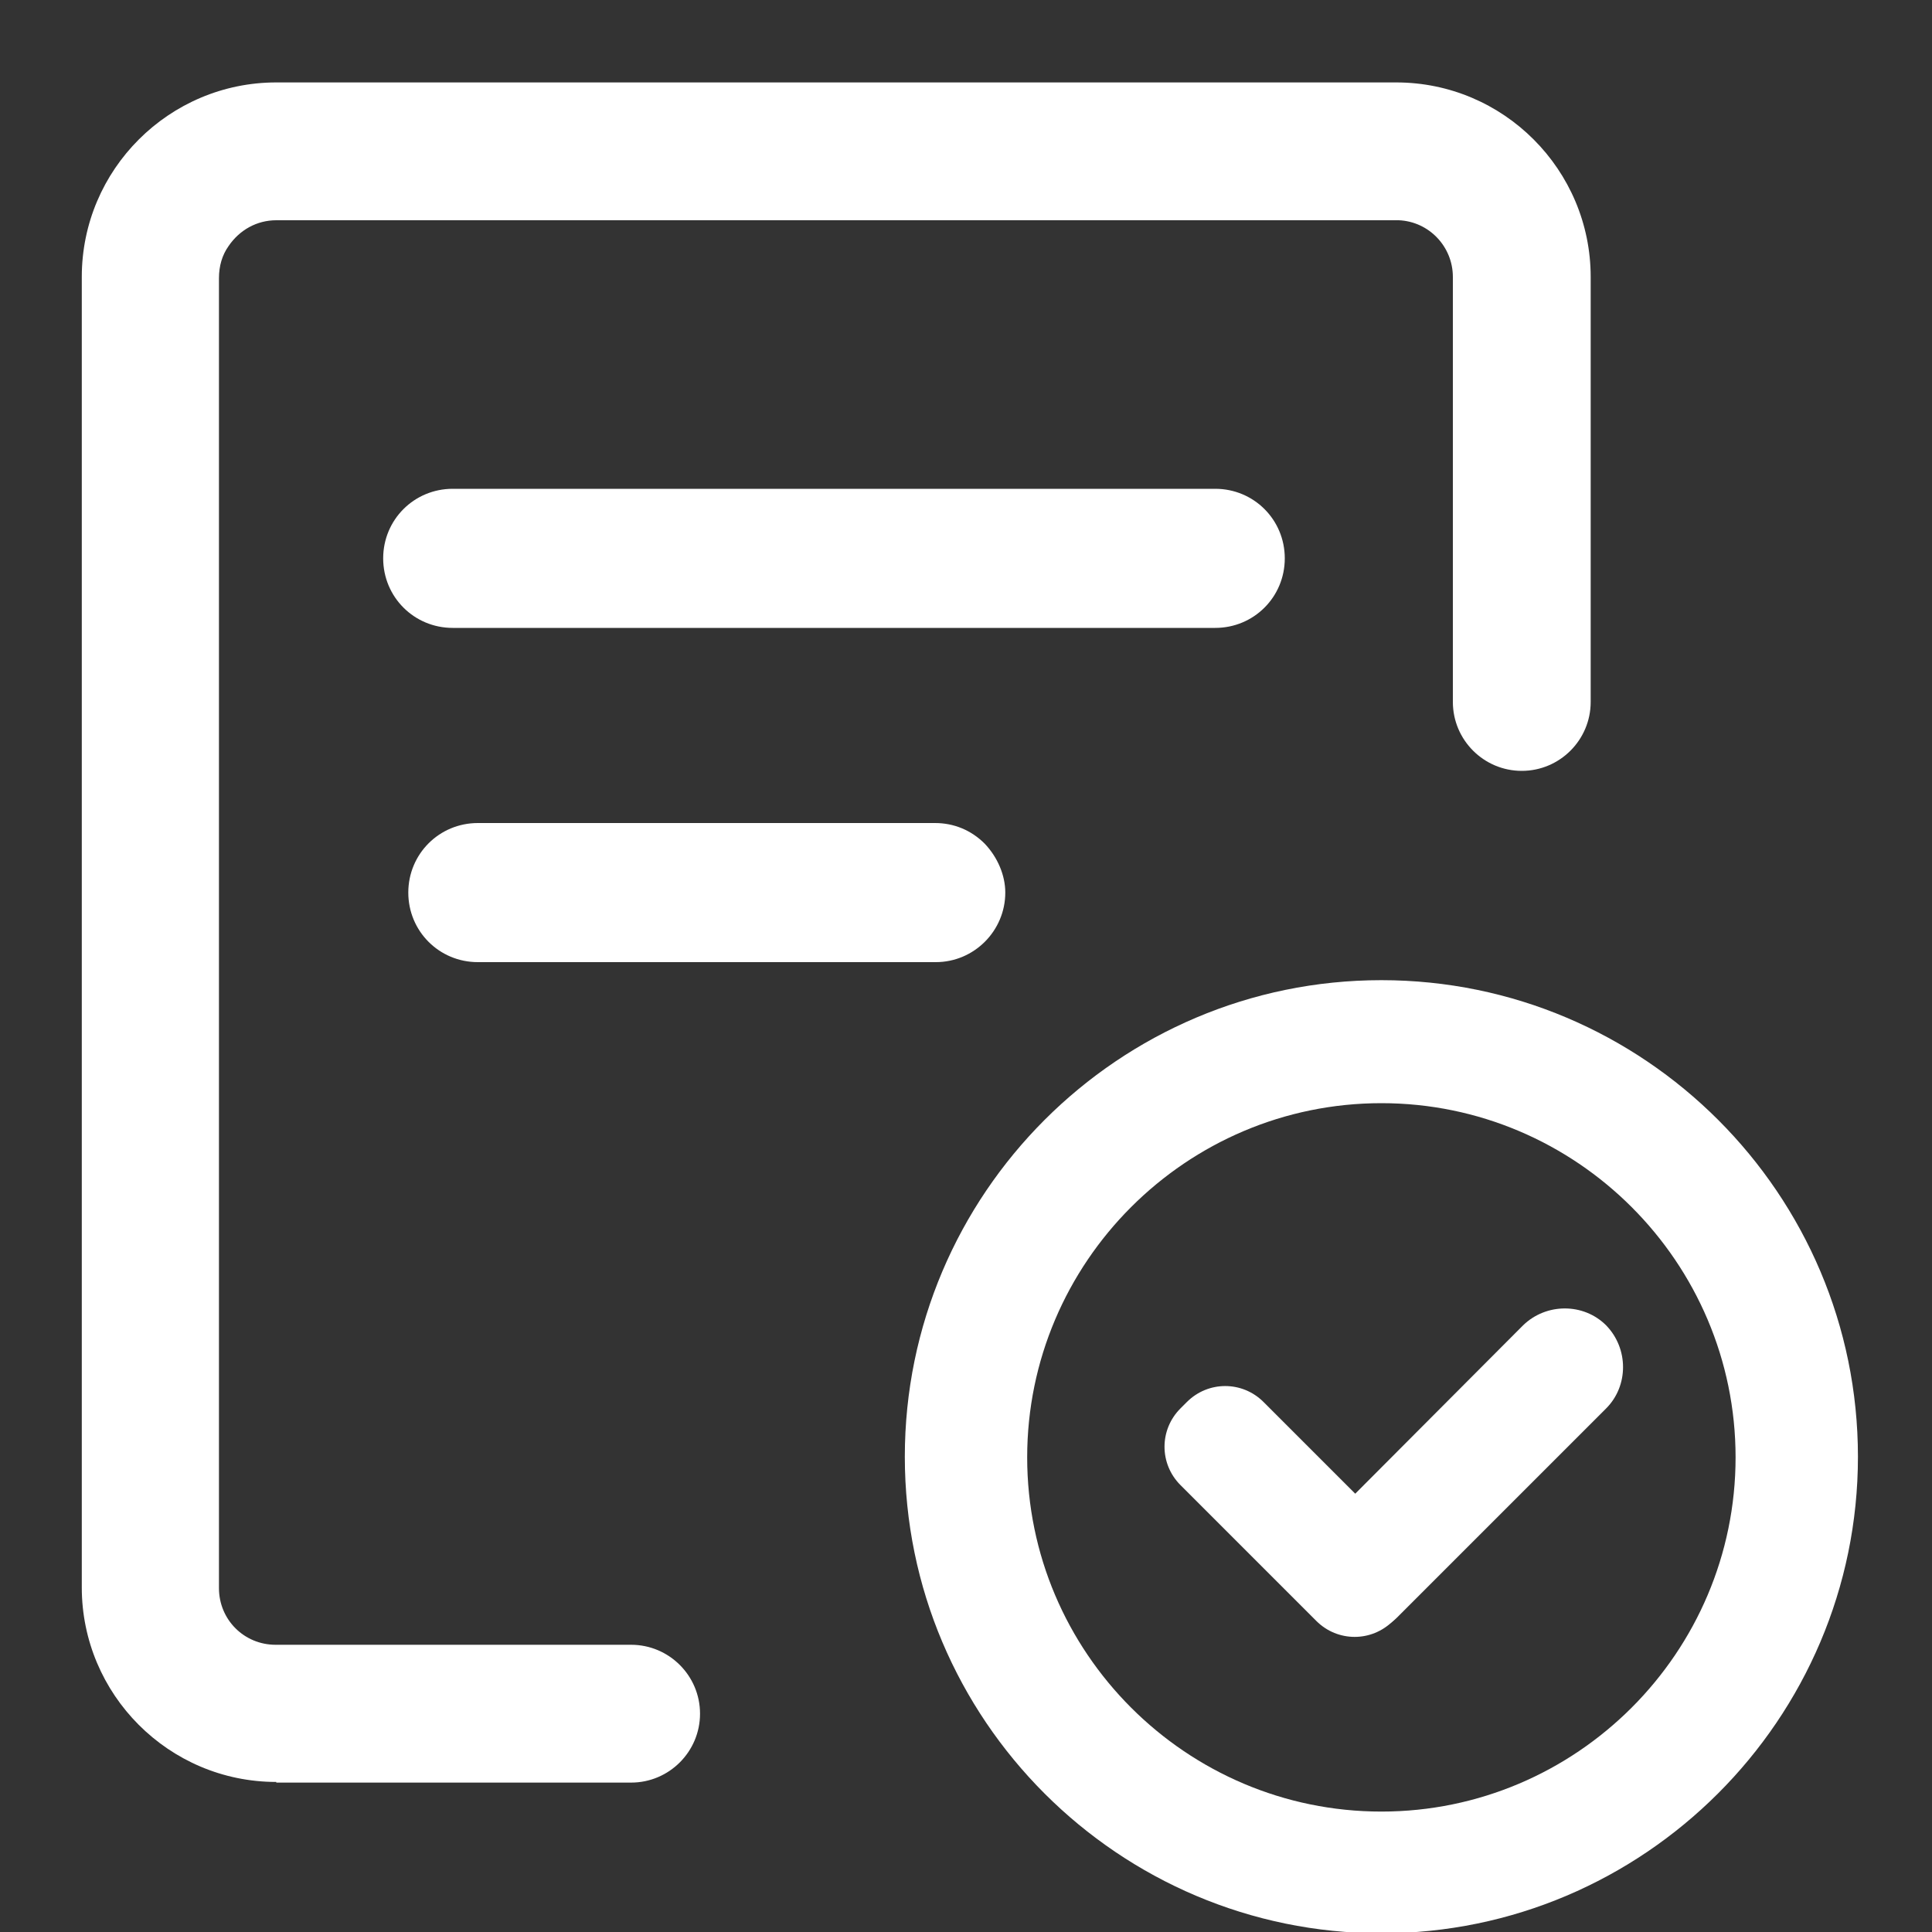
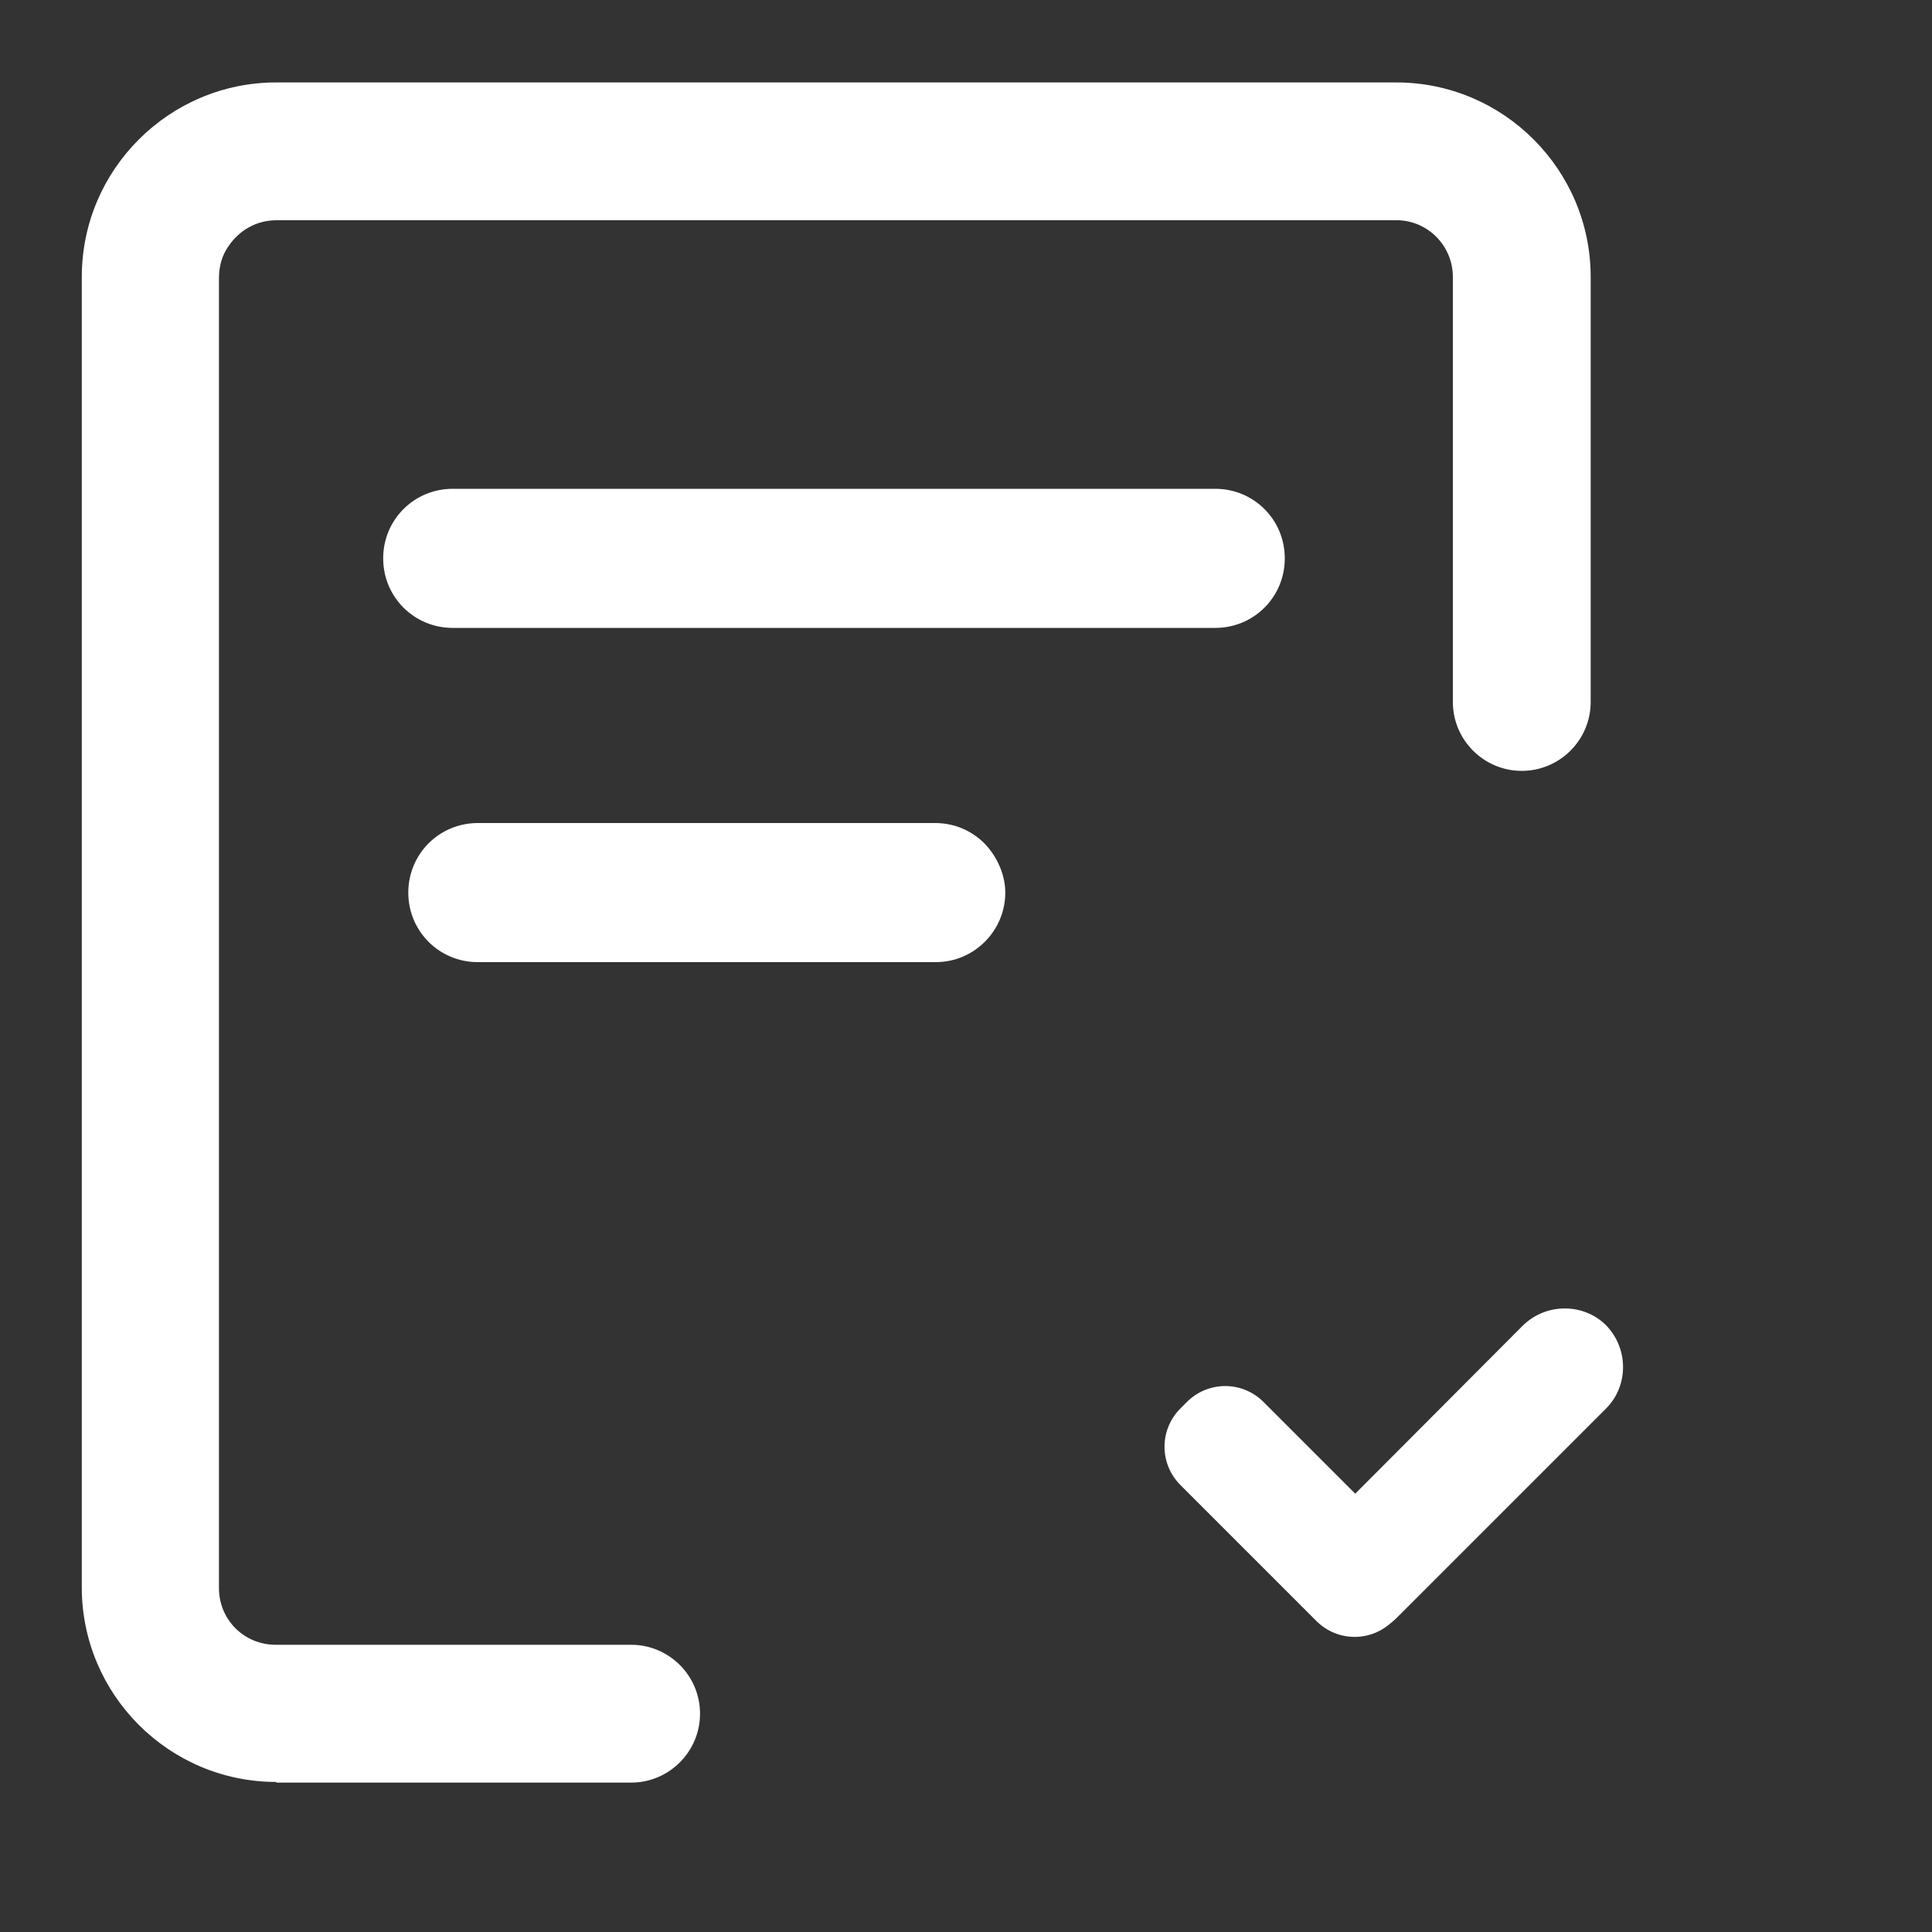
<svg xmlns="http://www.w3.org/2000/svg" version="1.1" id="图层_1" x="0px" y="0px" viewBox="0 0 300 300" style="enable-background:new 0 0 300 300;" xml:space="preserve">
  <rect x="0" y="0" width="300" height="300" fill="#333333" stroke="none" />
  <path fill="#ffffff" d="M74.2,149.4c-6,0-10.8-4.8-10.8-10.8s4.8-10.8,10.8-10.8h71c2.9,0,5.6,1.1,7.7,3.2c2,2.1,3.2,4.9,3.2,7.6  c0,5.9-4.8,10.8-10.8,10.8H74.2z M70.3,97.5c-6,0-10.8-4.8-10.8-10.8s4.8-10.8,10.8-10.8h118.4c6,0,10.8,4.8,10.8,10.8  s-4.8,10.8-10.8,10.8H70.3z" />
  <path fill="#ffffff" d="M42.9,276.7c-16.7,0-30.2-13.6-30.2-30.2V43c0-16.7,13.6-30.2,30.2-30.2h173.9c16.7,0,30.2,13.6,30.2,30.2v66  c0,5.9-4.8,10.7-10.7,10.7c-5.9,0-10.7-4.8-10.7-10.7V43c0-4.7-3.7-8.6-8.4-8.8l-0.3,0H42.9c-3,0-5.7,1.5-7.4,4  c-1,1.4-1.5,3.1-1.5,5v203.4c0,4.9,3.9,8.8,8.8,8.8H98c5.9,0,10.7,4.8,10.7,10.7s-4.8,10.7-10.7,10.7H42.9z" />
  <g>
-     <path fill="#ffffff" d="M214.5,300.2c-40.8,0-74-33.2-74-74s33.2-74,74-74s74,33.2,74,74S255.2,300.2,214.5,300.2z M214.5,171.3   c-30.3,0-55,24.7-55,55s24.7,55,55,55s55-24.7,55-55S244.8,171.3,214.5,171.3L214.5,171.3z" />
    <path fill="#ffffff" d="M204,251.2c3.5,3.5,9.3,3.5,12.9,0l32.5-32.5c3.5-3.5,3.5-9.3,0-12.9c-3.5-3.5-9.3-3.5-12.9,0L204,238.4   C200.4,241.9,200.4,247.7,204,251.2z" />
    <path fill="#ffffff" d="M216.3,251.7l1-1c3.3-3.3,3.3-8.6,0-11.9l-21.1-21.1c-3.3-3.3-8.6-3.3-11.9,0l-1,1c-3.3,3.3-3.3,8.6,0,11.9l21.1,21.1   C207.7,255,213,255,216.3,251.7z" />
  </g>
</svg>